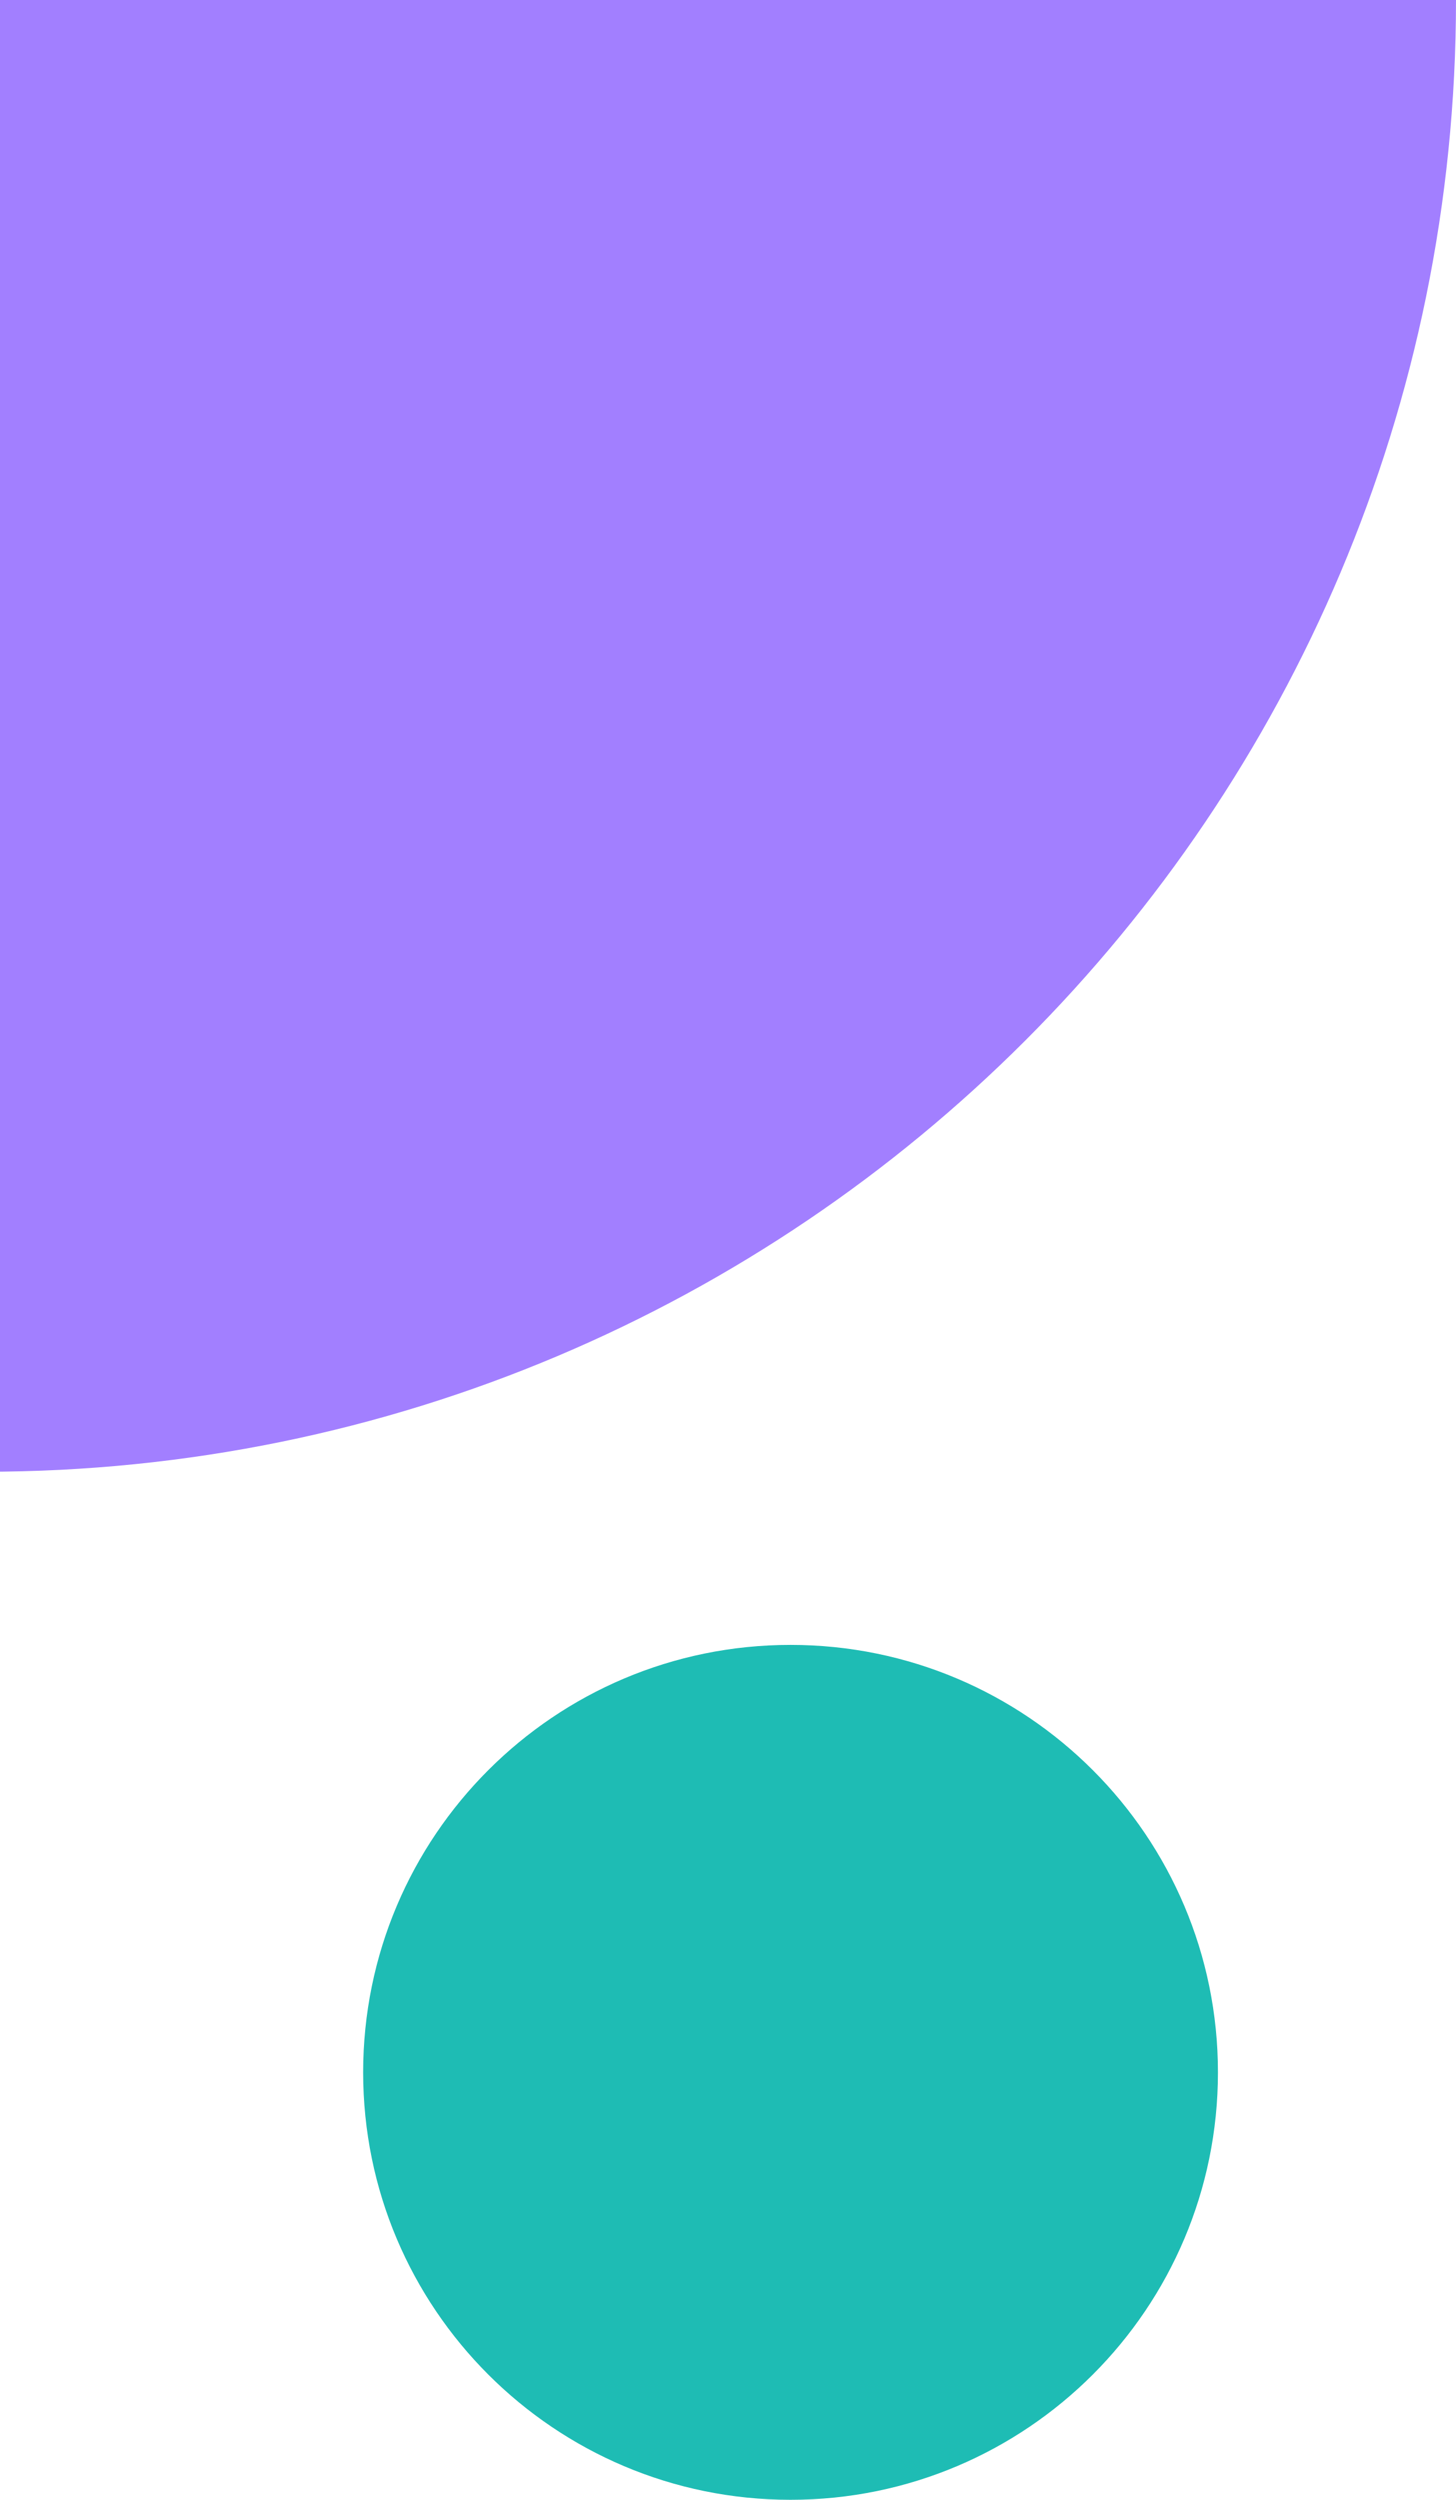
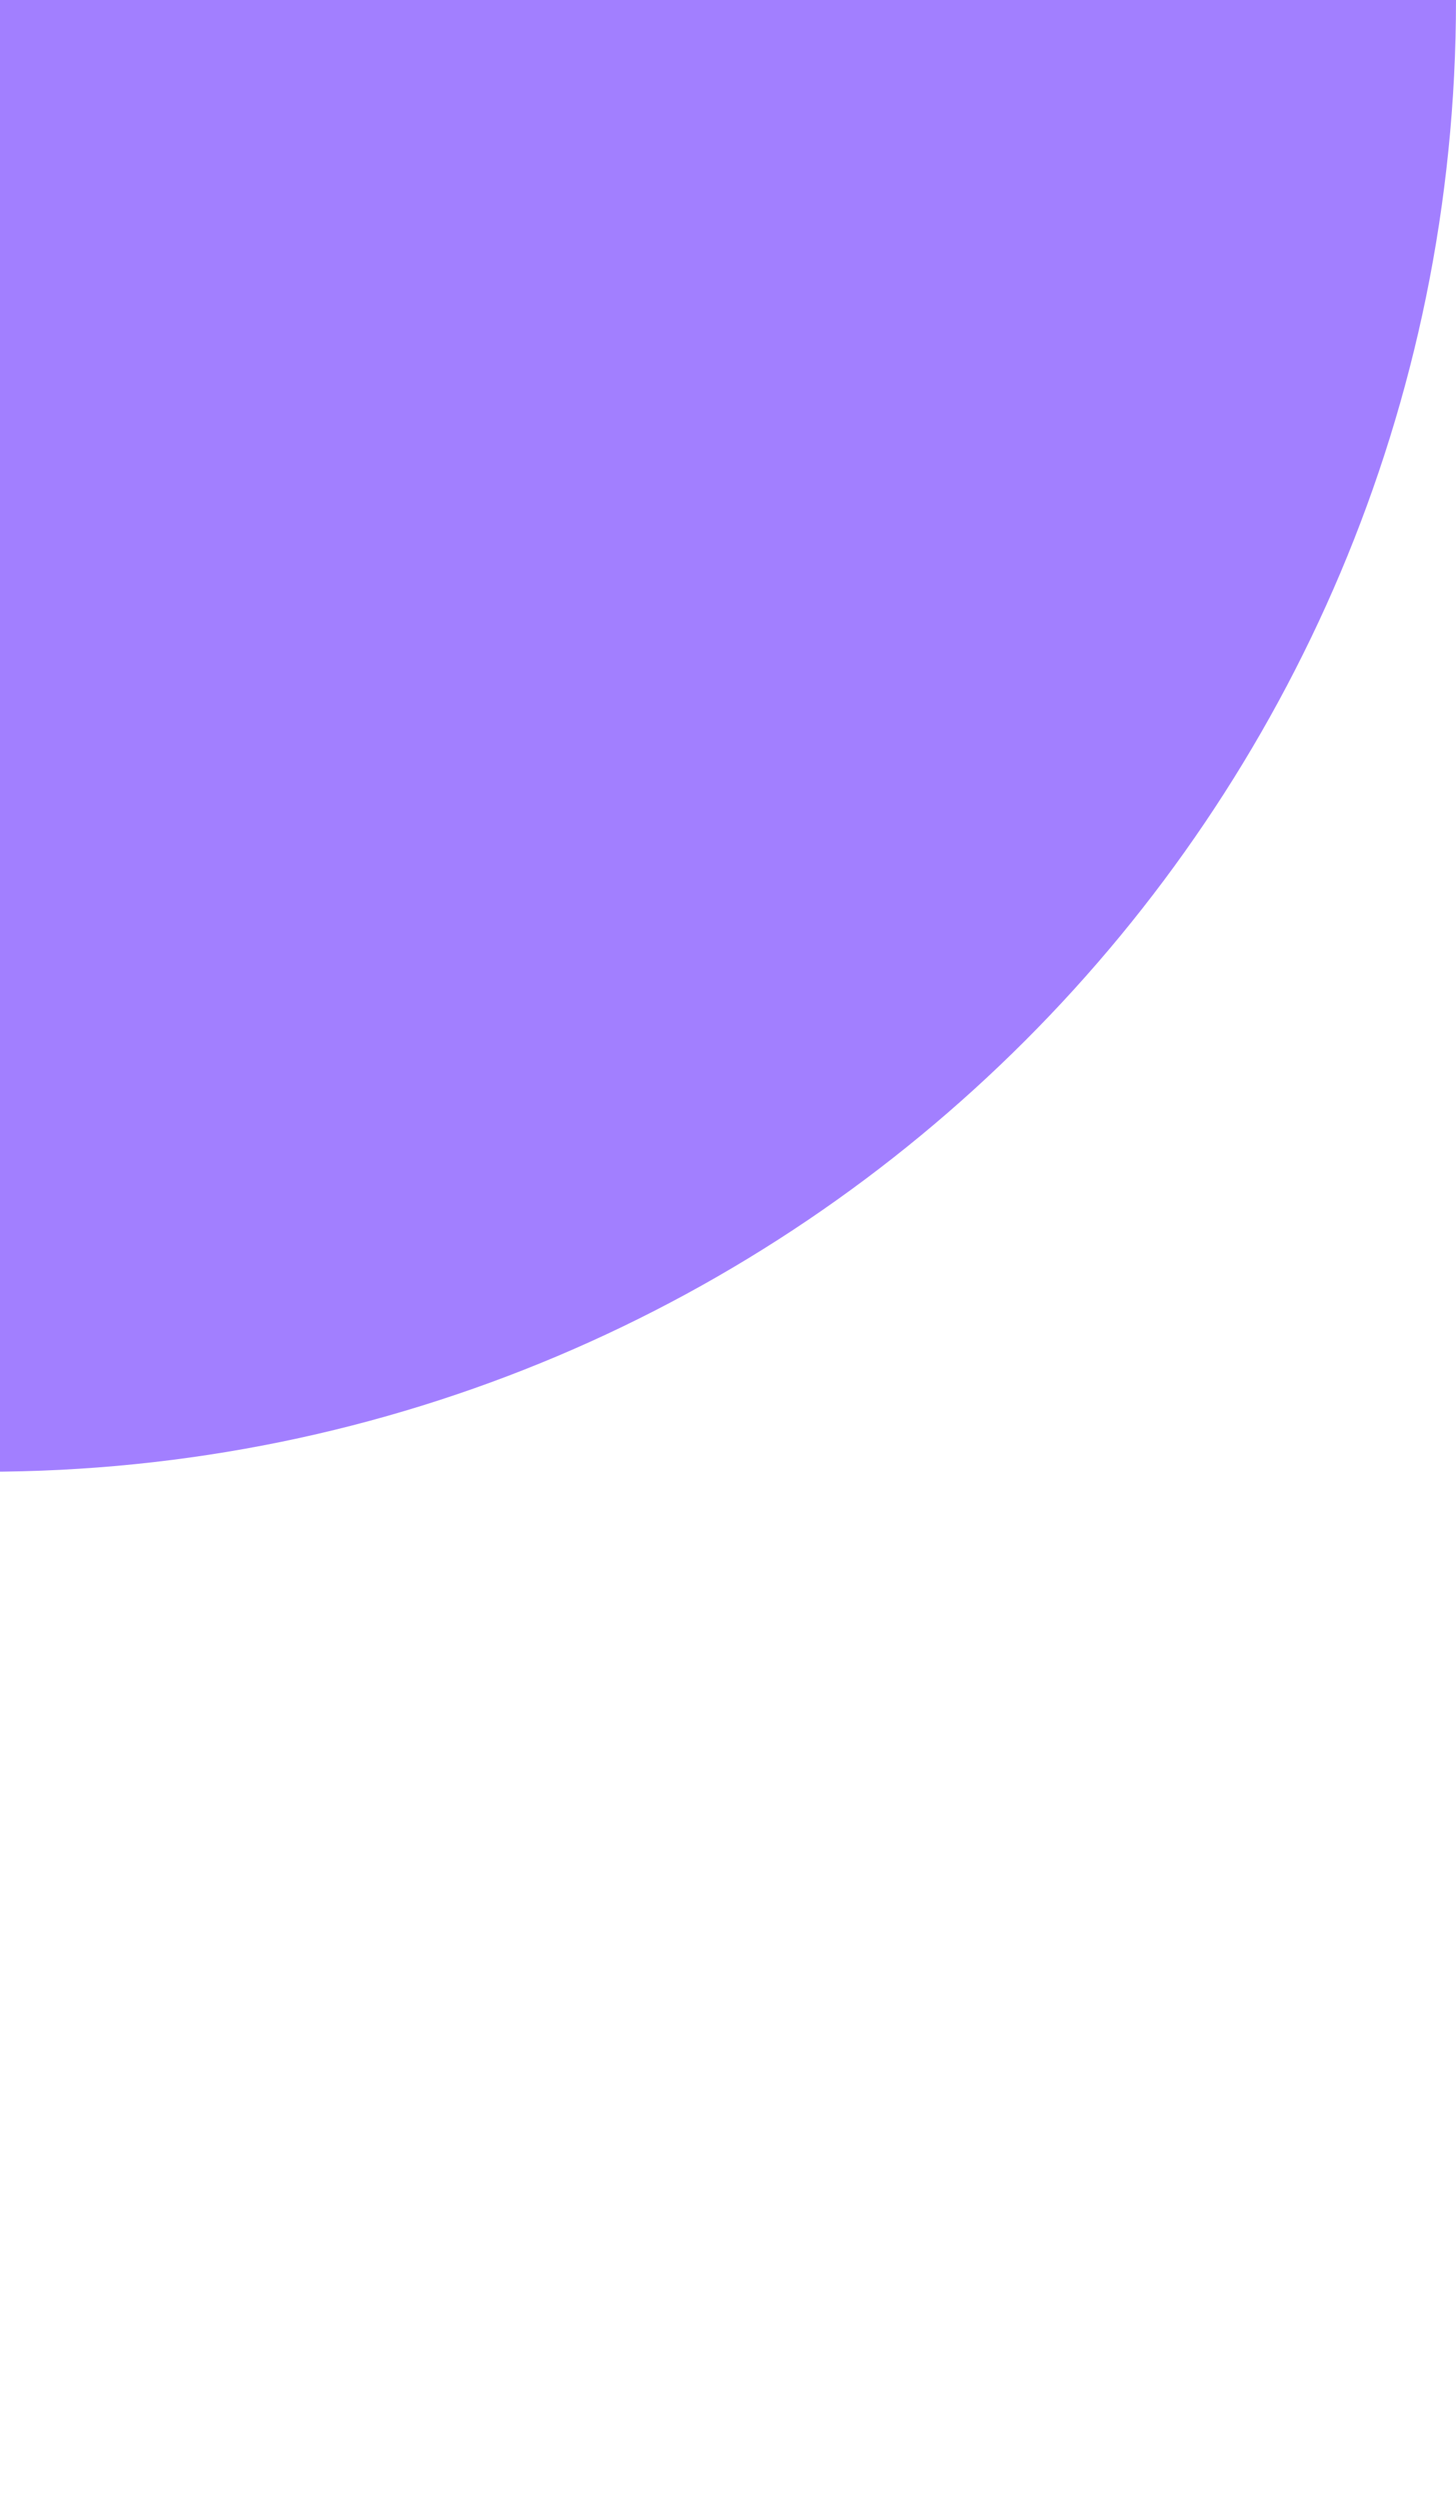
<svg xmlns="http://www.w3.org/2000/svg" width="60" height="103" viewBox="0 0 60 103" fill="none">
  <path d="M60 -1.90735e-05H-0.641L-0.641 60.641C32.882 60.641 60 33.474 60 -1.90735e-05Z" fill="#A27FFF" />
-   <path d="M32.578 103C42.305 103 50.19 95.115 50.19 85.388C50.19 75.66 42.305 67.775 32.578 67.775C22.85 67.775 14.965 75.66 14.965 85.388C14.965 95.115 22.85 103 32.578 103Z" fill="#1EBCB4" />
</svg>